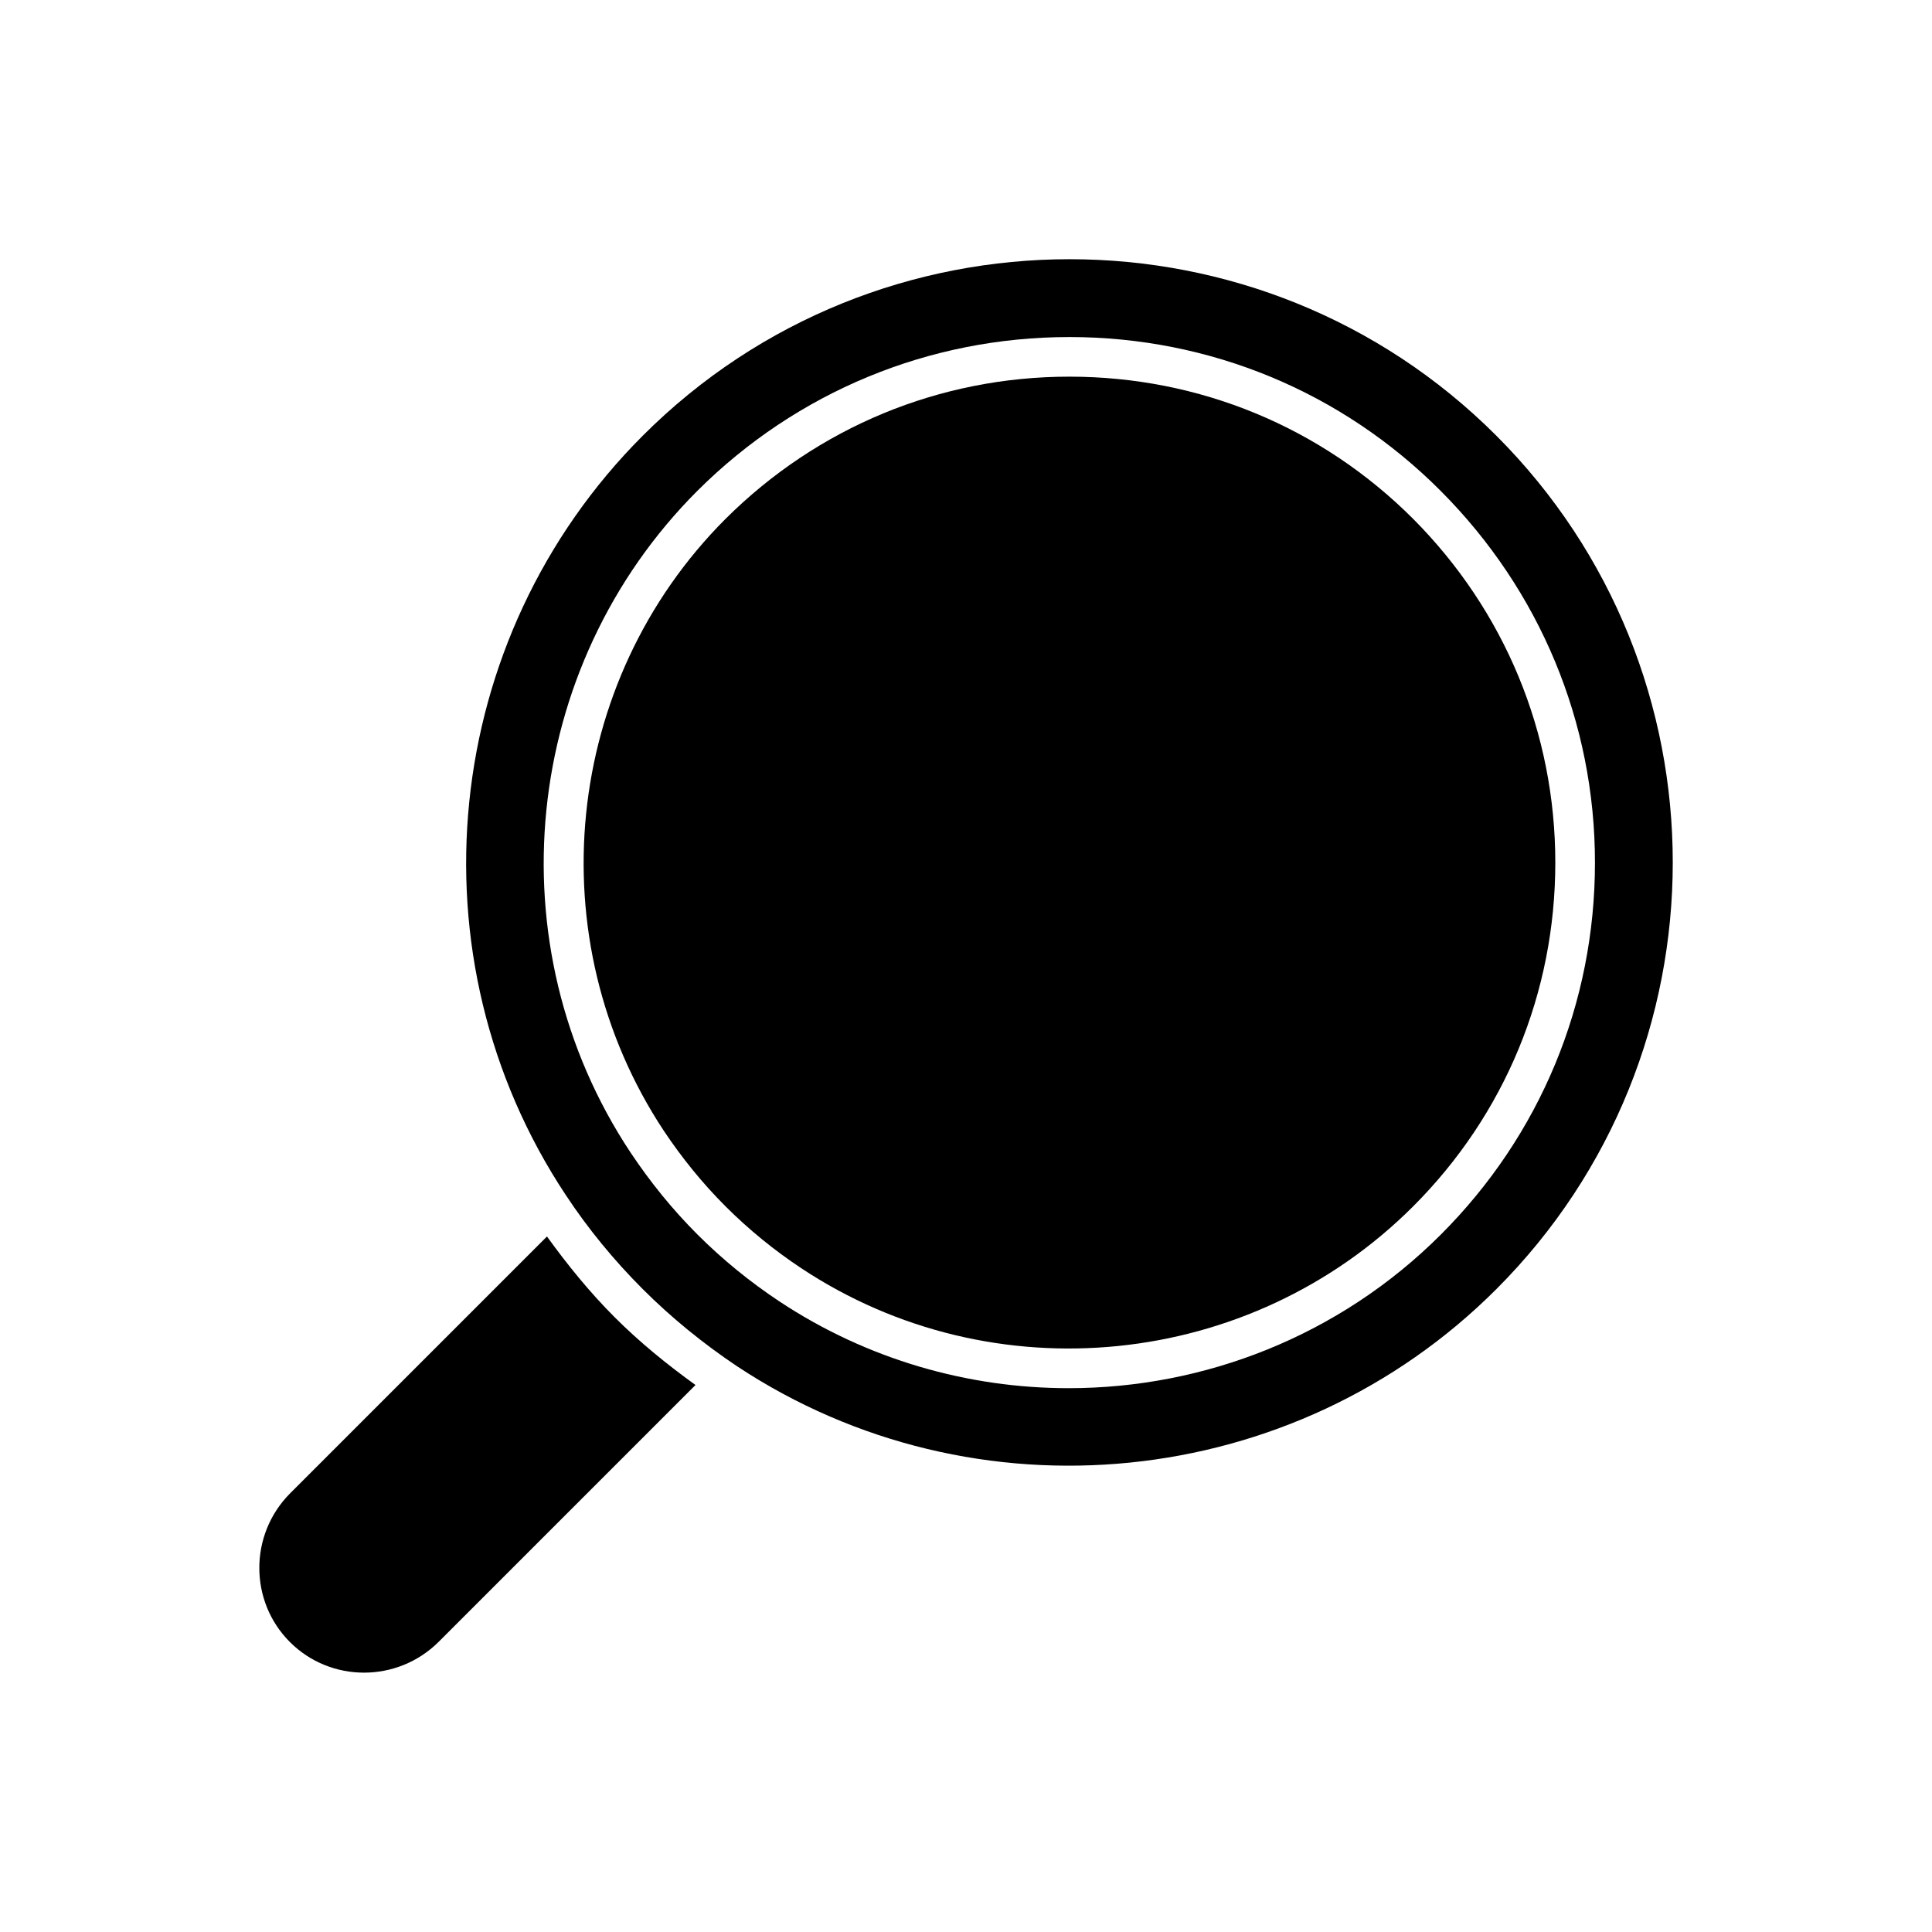
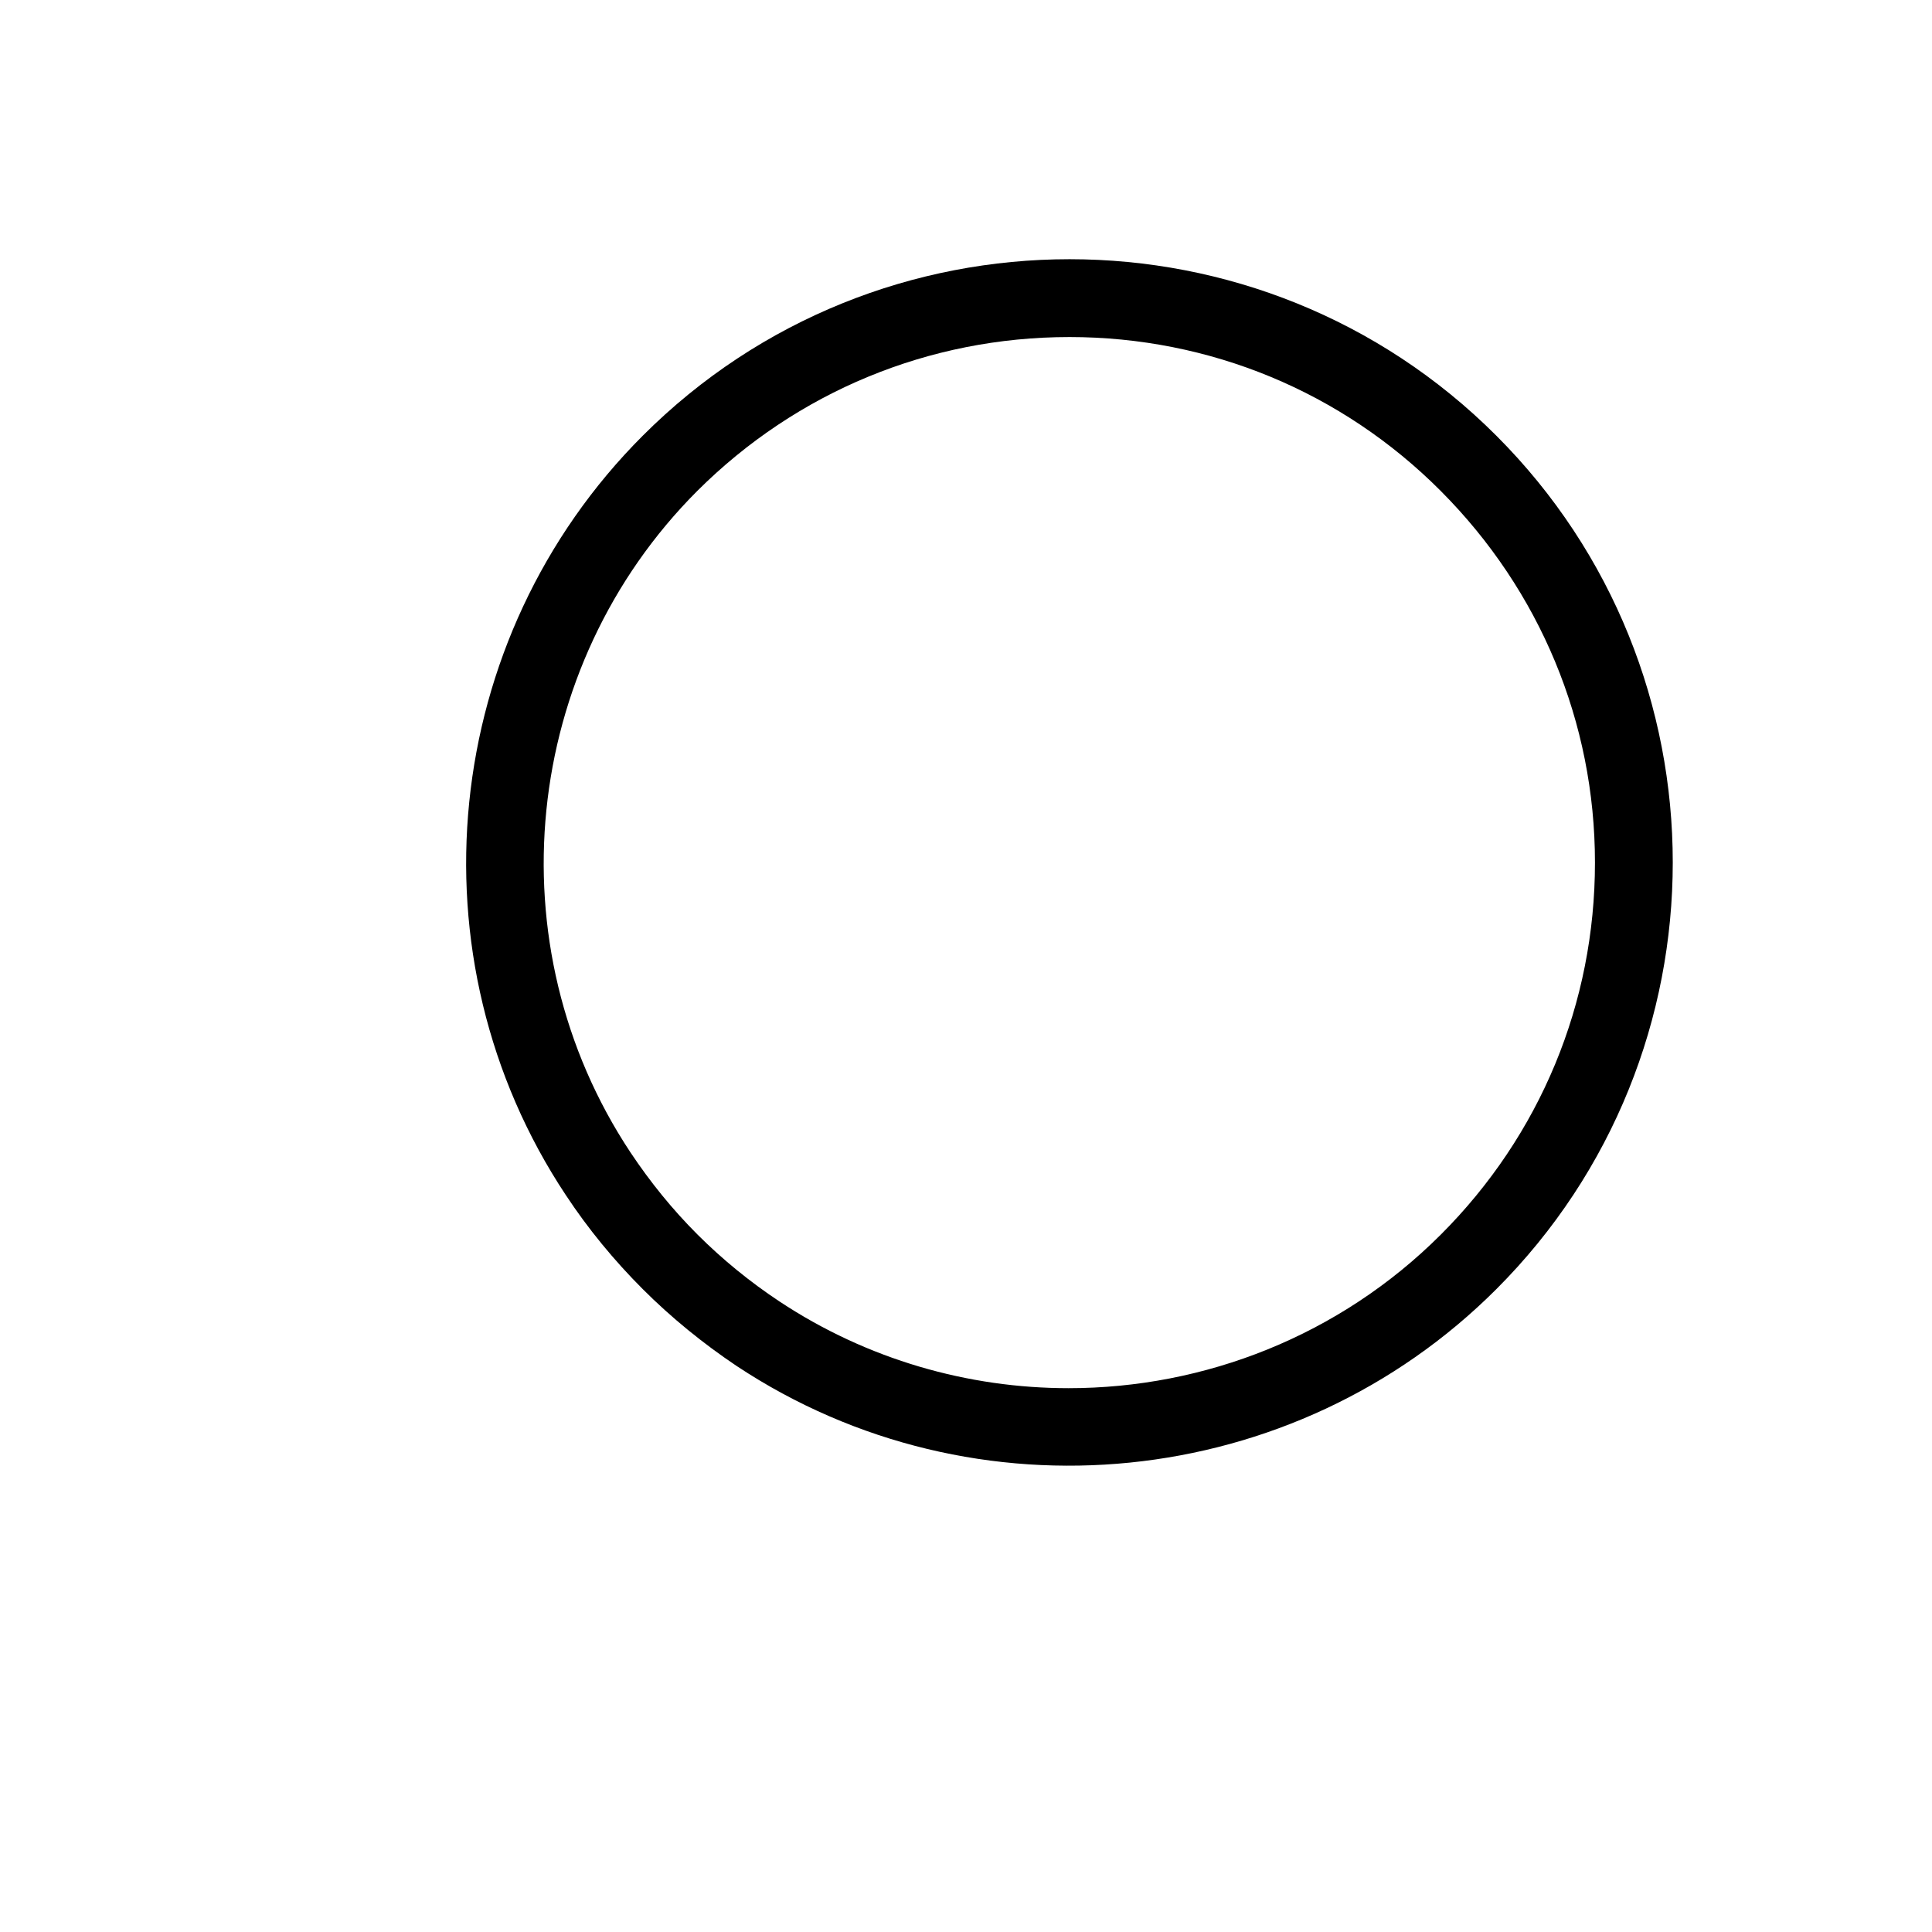
<svg xmlns="http://www.w3.org/2000/svg" fill="#000000" width="800px" height="800px" version="1.1" viewBox="144 144 512 512">
  <g>
-     <path d="m319.91 443.66c4.828 7.242 10.285 13.961 16.375 20.047 6.086 6.086 12.91 11.652 20.047 16.375 50.801 33.691 119.02 26.766 162.16-16.375 24.352-24.352 37.68-56.68 37.68-91.105 0-34.426-13.434-66.754-37.68-91.105-24.352-24.352-56.68-37.68-91.105-37.68s-66.754 13.434-91.105 37.68c-43.141 43.141-49.961 111.36-16.375 162.16z" />
    <path d="m293.99 460.77c5.879 8.922 12.805 17.32 20.363 24.875 7.559 7.559 15.953 14.379 24.875 20.363 63.082 41.773 147.68 33.273 201.31-20.363 62.348-62.348 62.348-163.84 0-226.19-62.348-62.348-163.84-62.348-226.19 0-53.633 53.637-62.238 138.23-20.359 201.32zm133.41-227.45c37.156 0 72.211 14.484 98.453 40.828 26.238 26.344 40.828 61.297 40.828 98.453 0 37.262-14.484 72.211-40.828 98.559-26.871 26.871-62.66 40.723-98.664 40.723-26.555 0-53.32-7.559-76.621-22.984-7.766-5.144-15.113-11.125-21.727-17.738-6.613-6.613-12.492-13.855-17.738-21.727-36.422-54.895-28.969-128.68 17.738-175.39 26.344-26.238 61.402-40.723 98.559-40.723z" />
-     <path d="m220.83 579.16c10.812 10.812 28.445 10.812 39.359 0l68.121-68.121c-7.559-5.457-14.801-11.336-21.41-17.949-6.613-6.613-12.492-13.855-17.949-21.41l-68.121 68.121c-10.812 10.918-10.812 28.551 0 39.359z" />
  </g>
</svg>